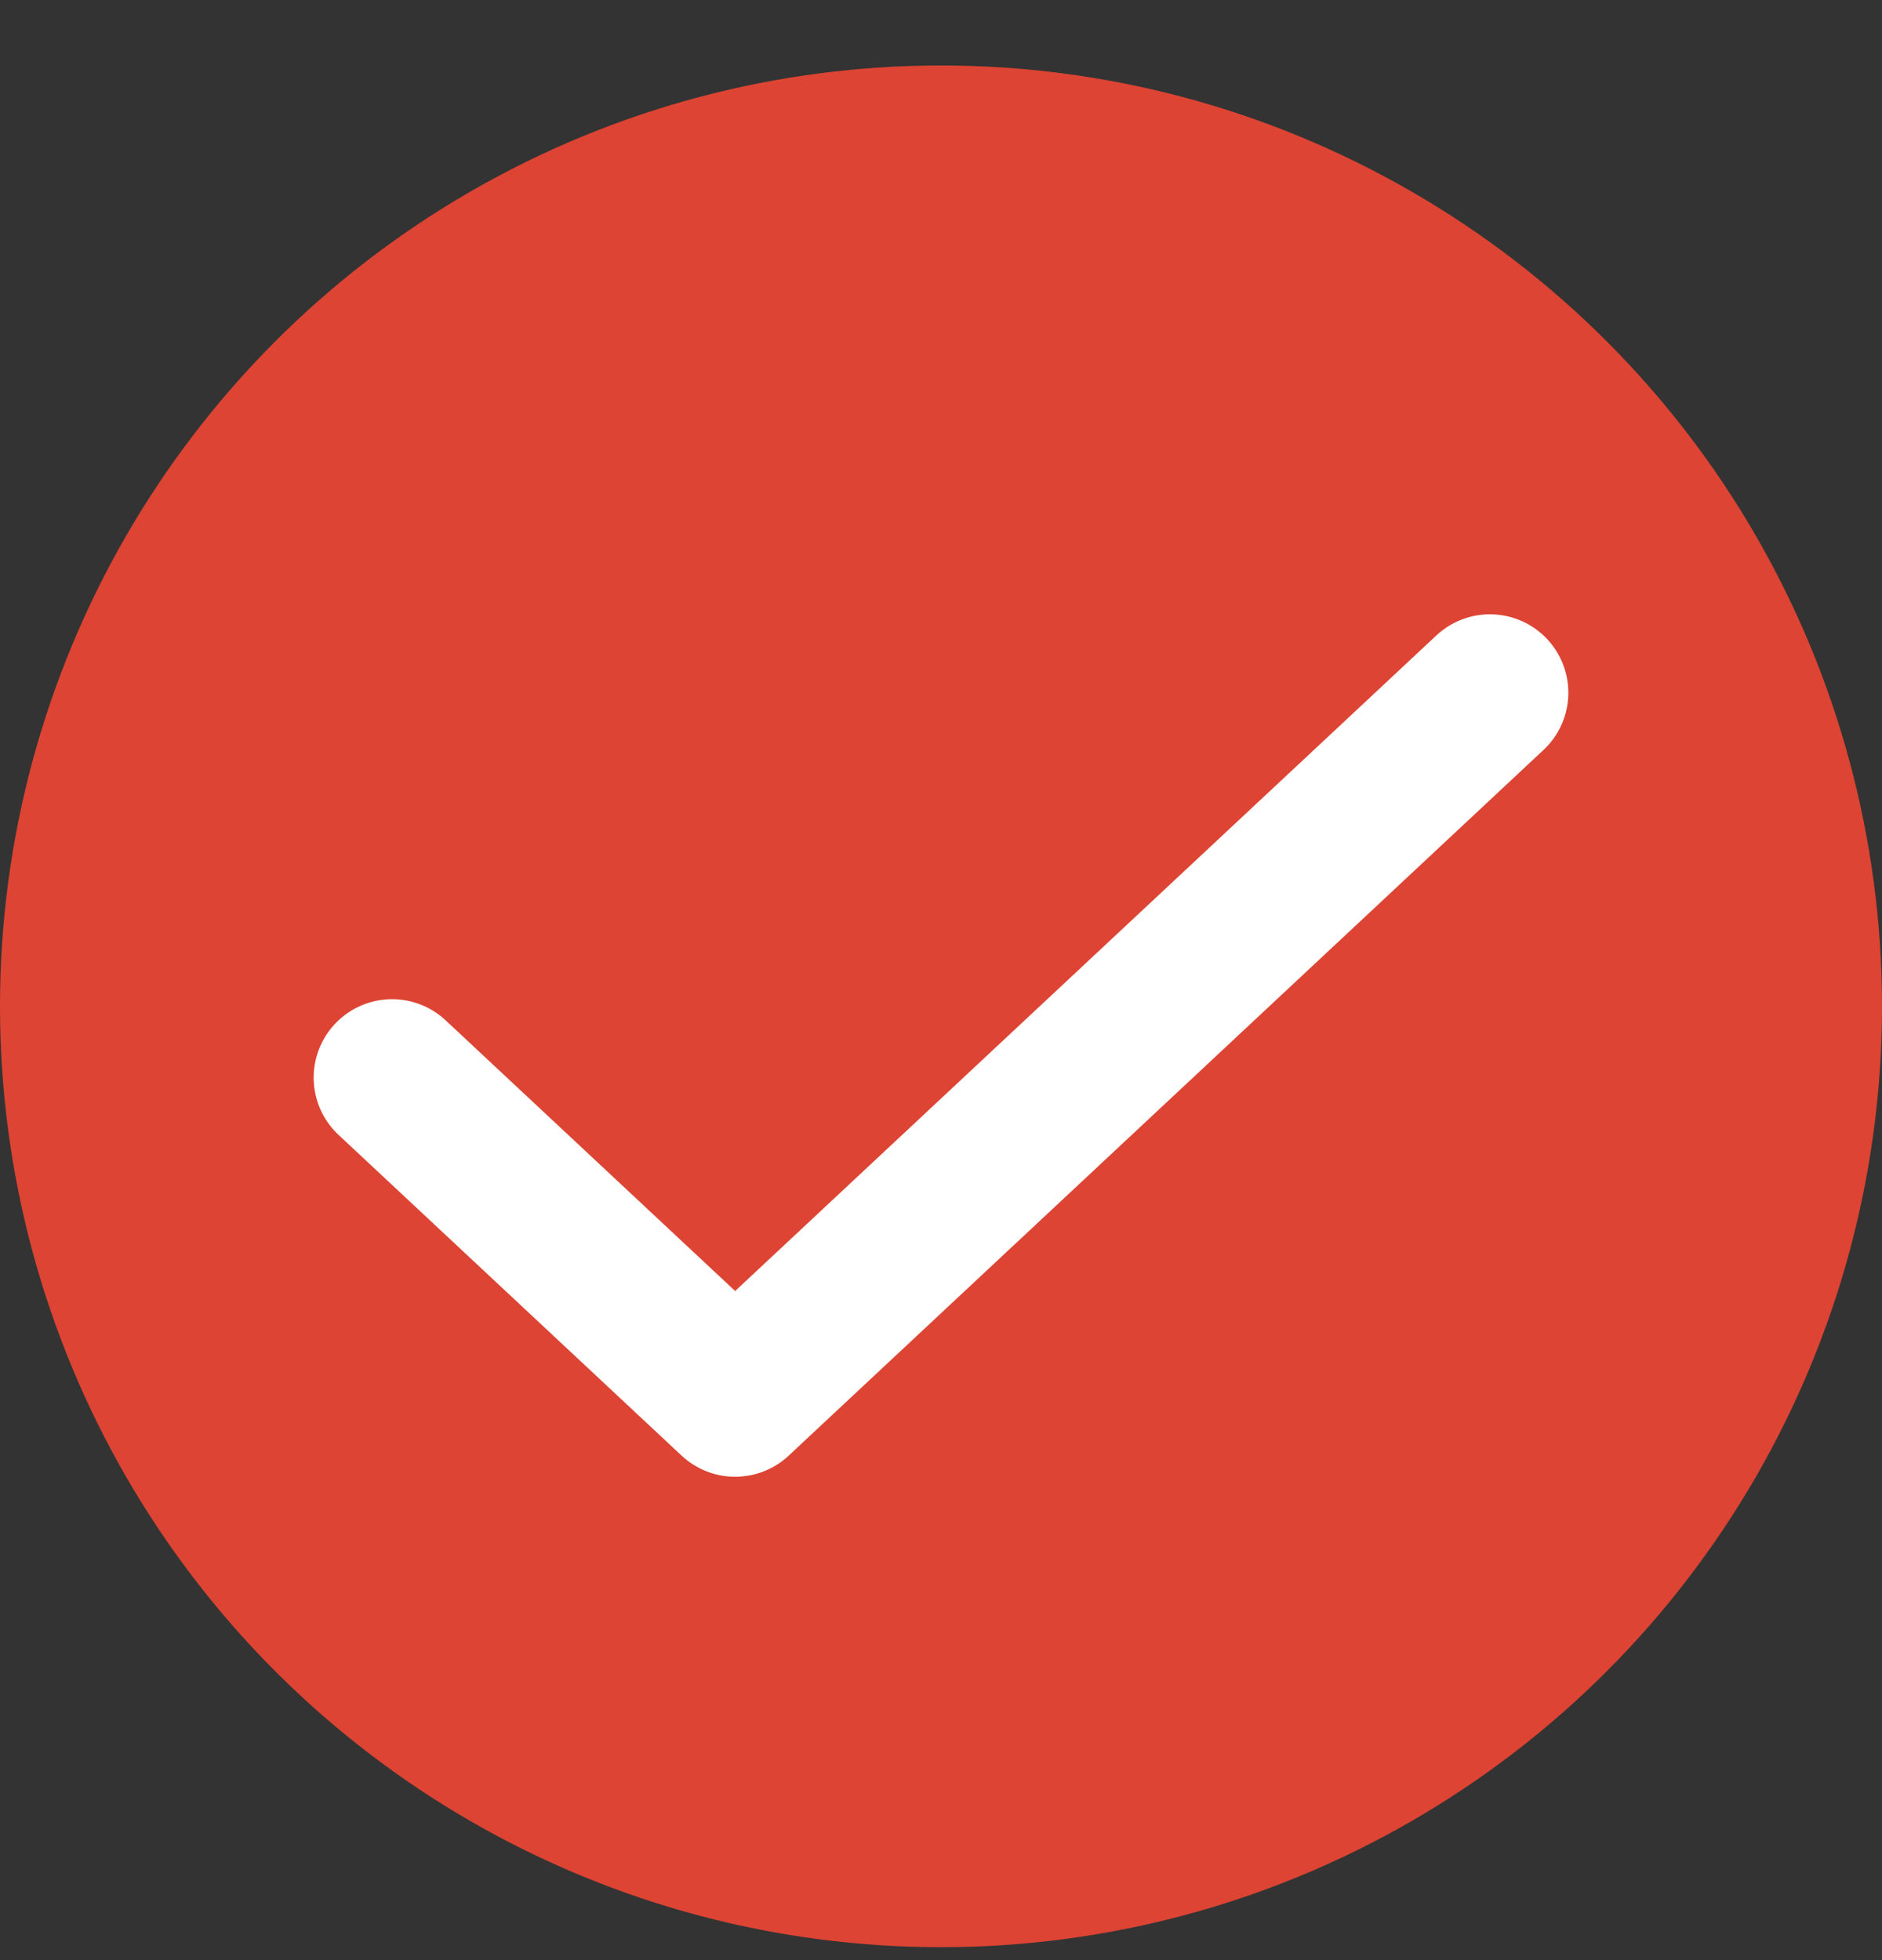
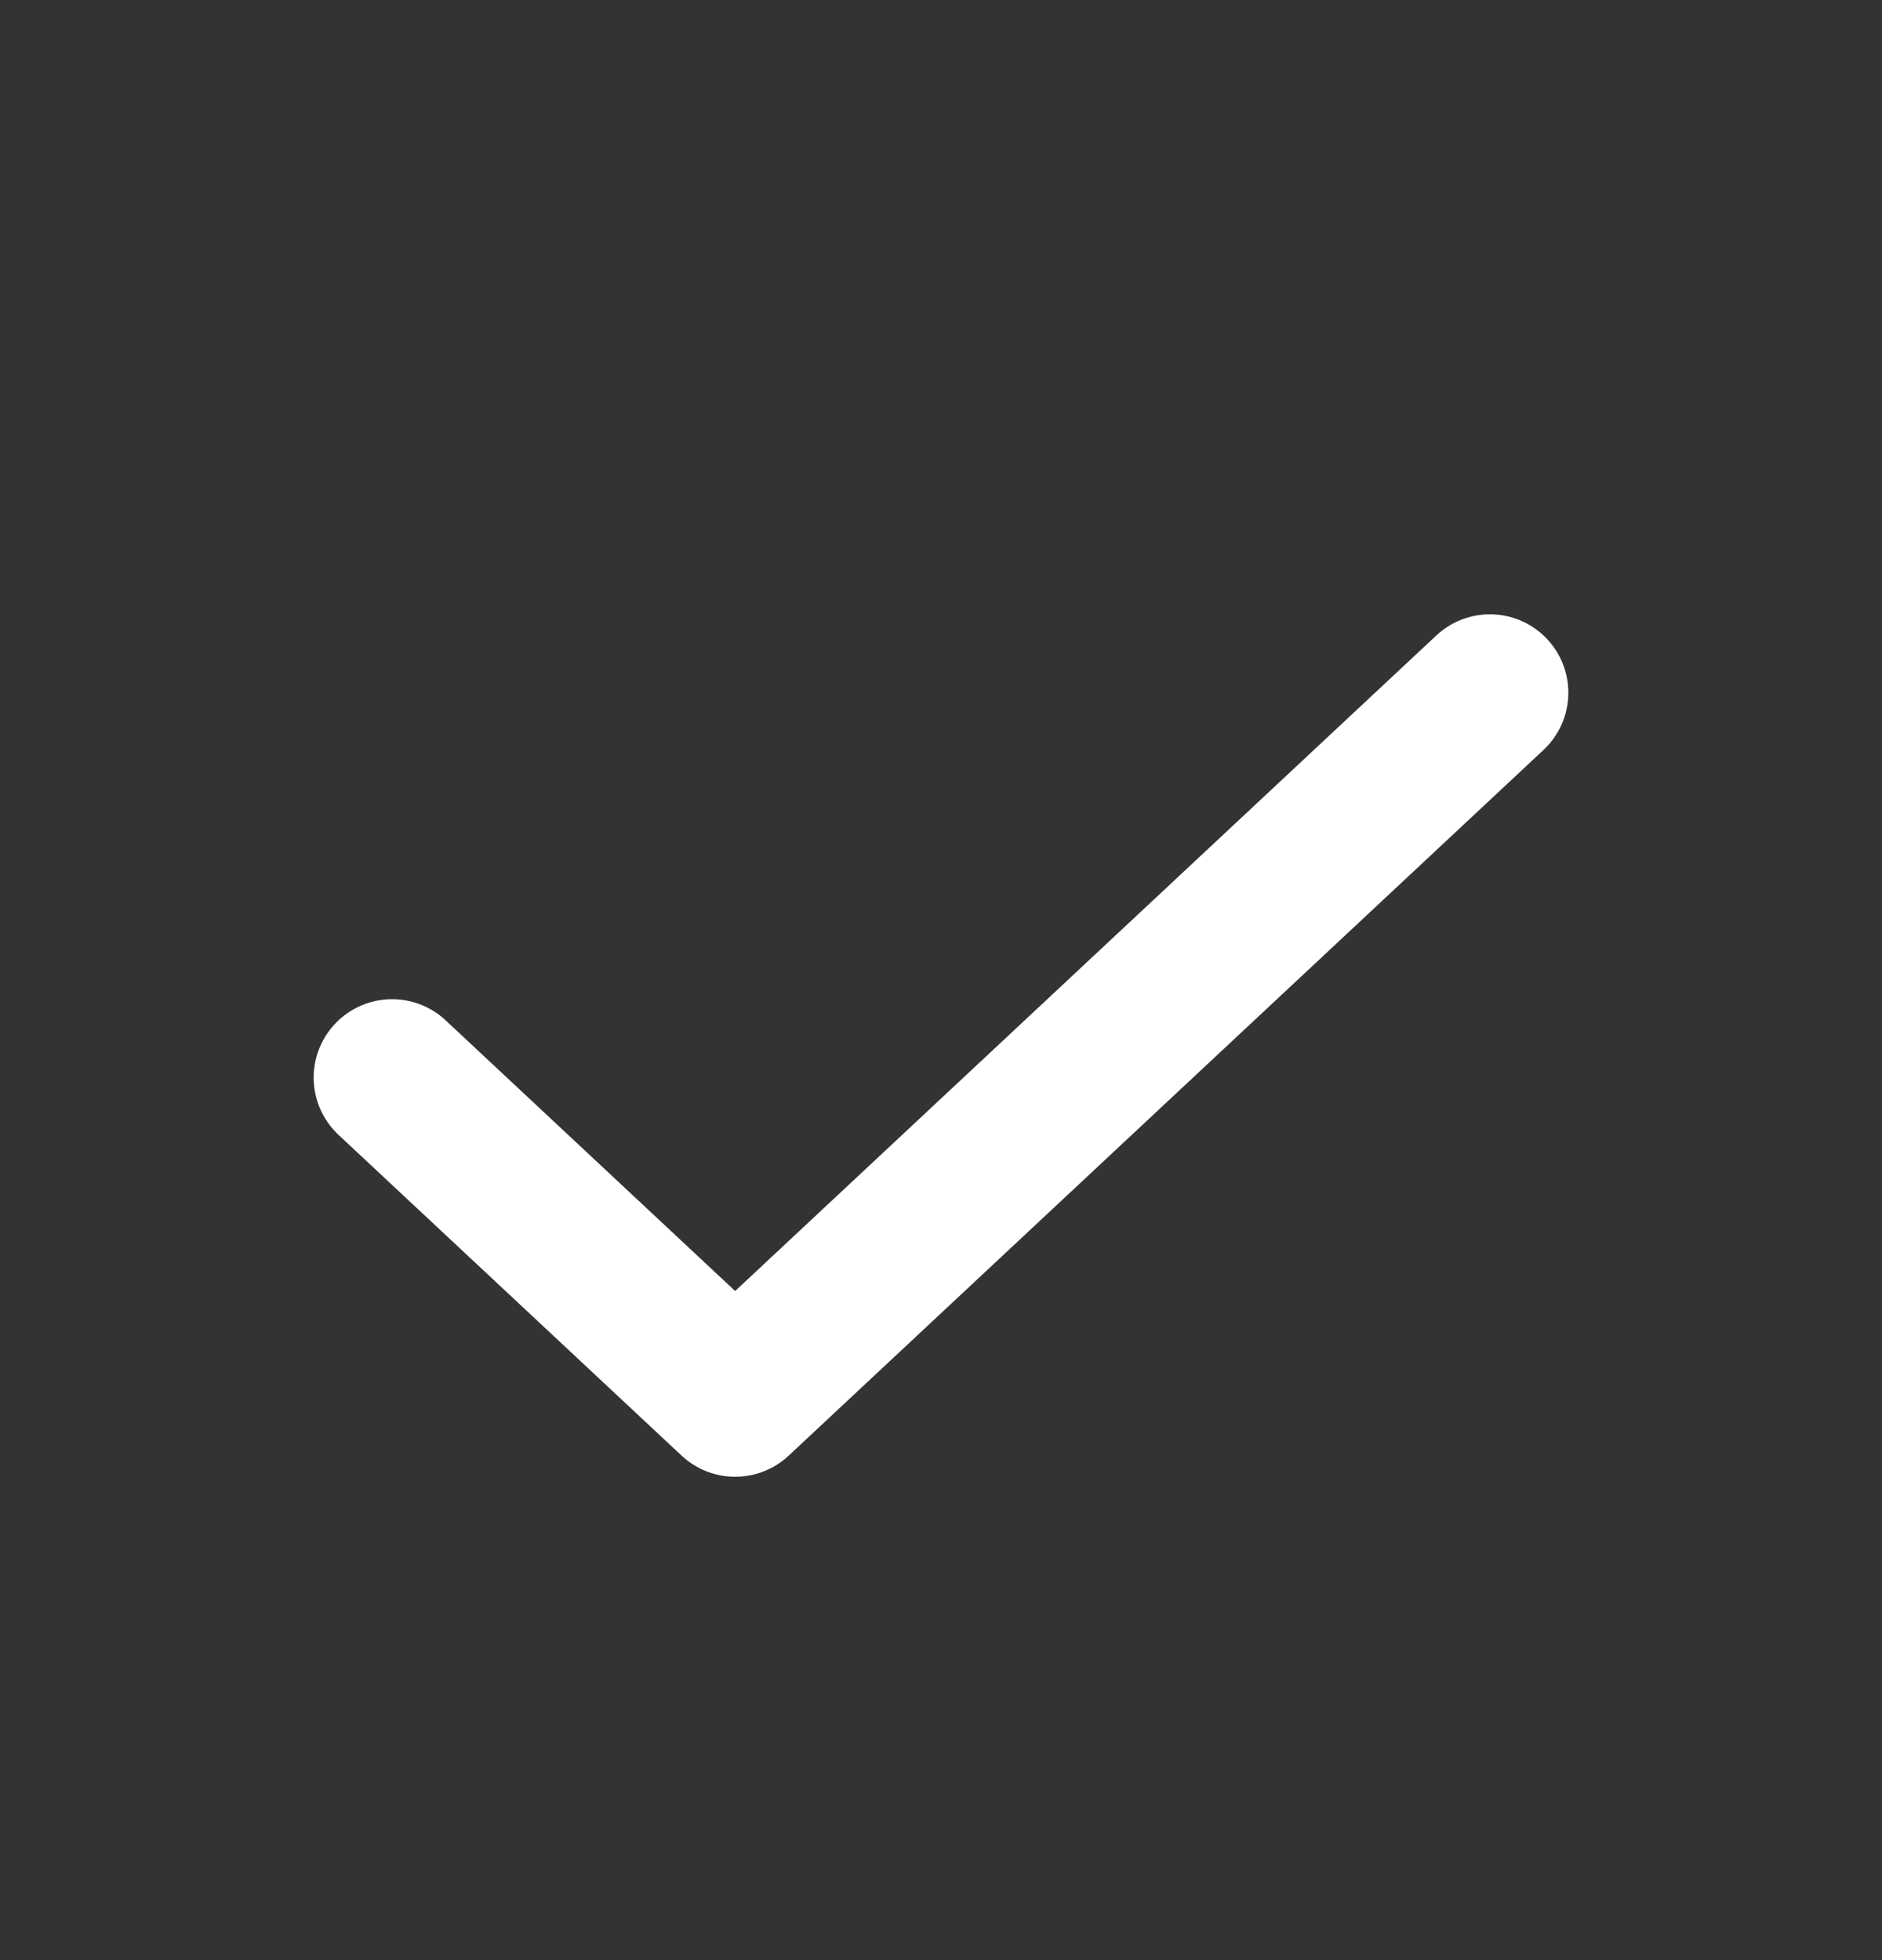
<svg xmlns="http://www.w3.org/2000/svg" width="24" height="25" viewBox="0 0 24 25" fill="none">
  <rect x="0" y="0" width="24" height="25" fill="#333333" stroke="none" />
-   <circle cx="12" cy="12.835" r="12" fill="#DD4433" />
  <path d="M19 8.835L9.375 17.835L5 13.744" stroke="white" stroke-width="2" stroke-linecap="round" stroke-linejoin="round" />
</svg>